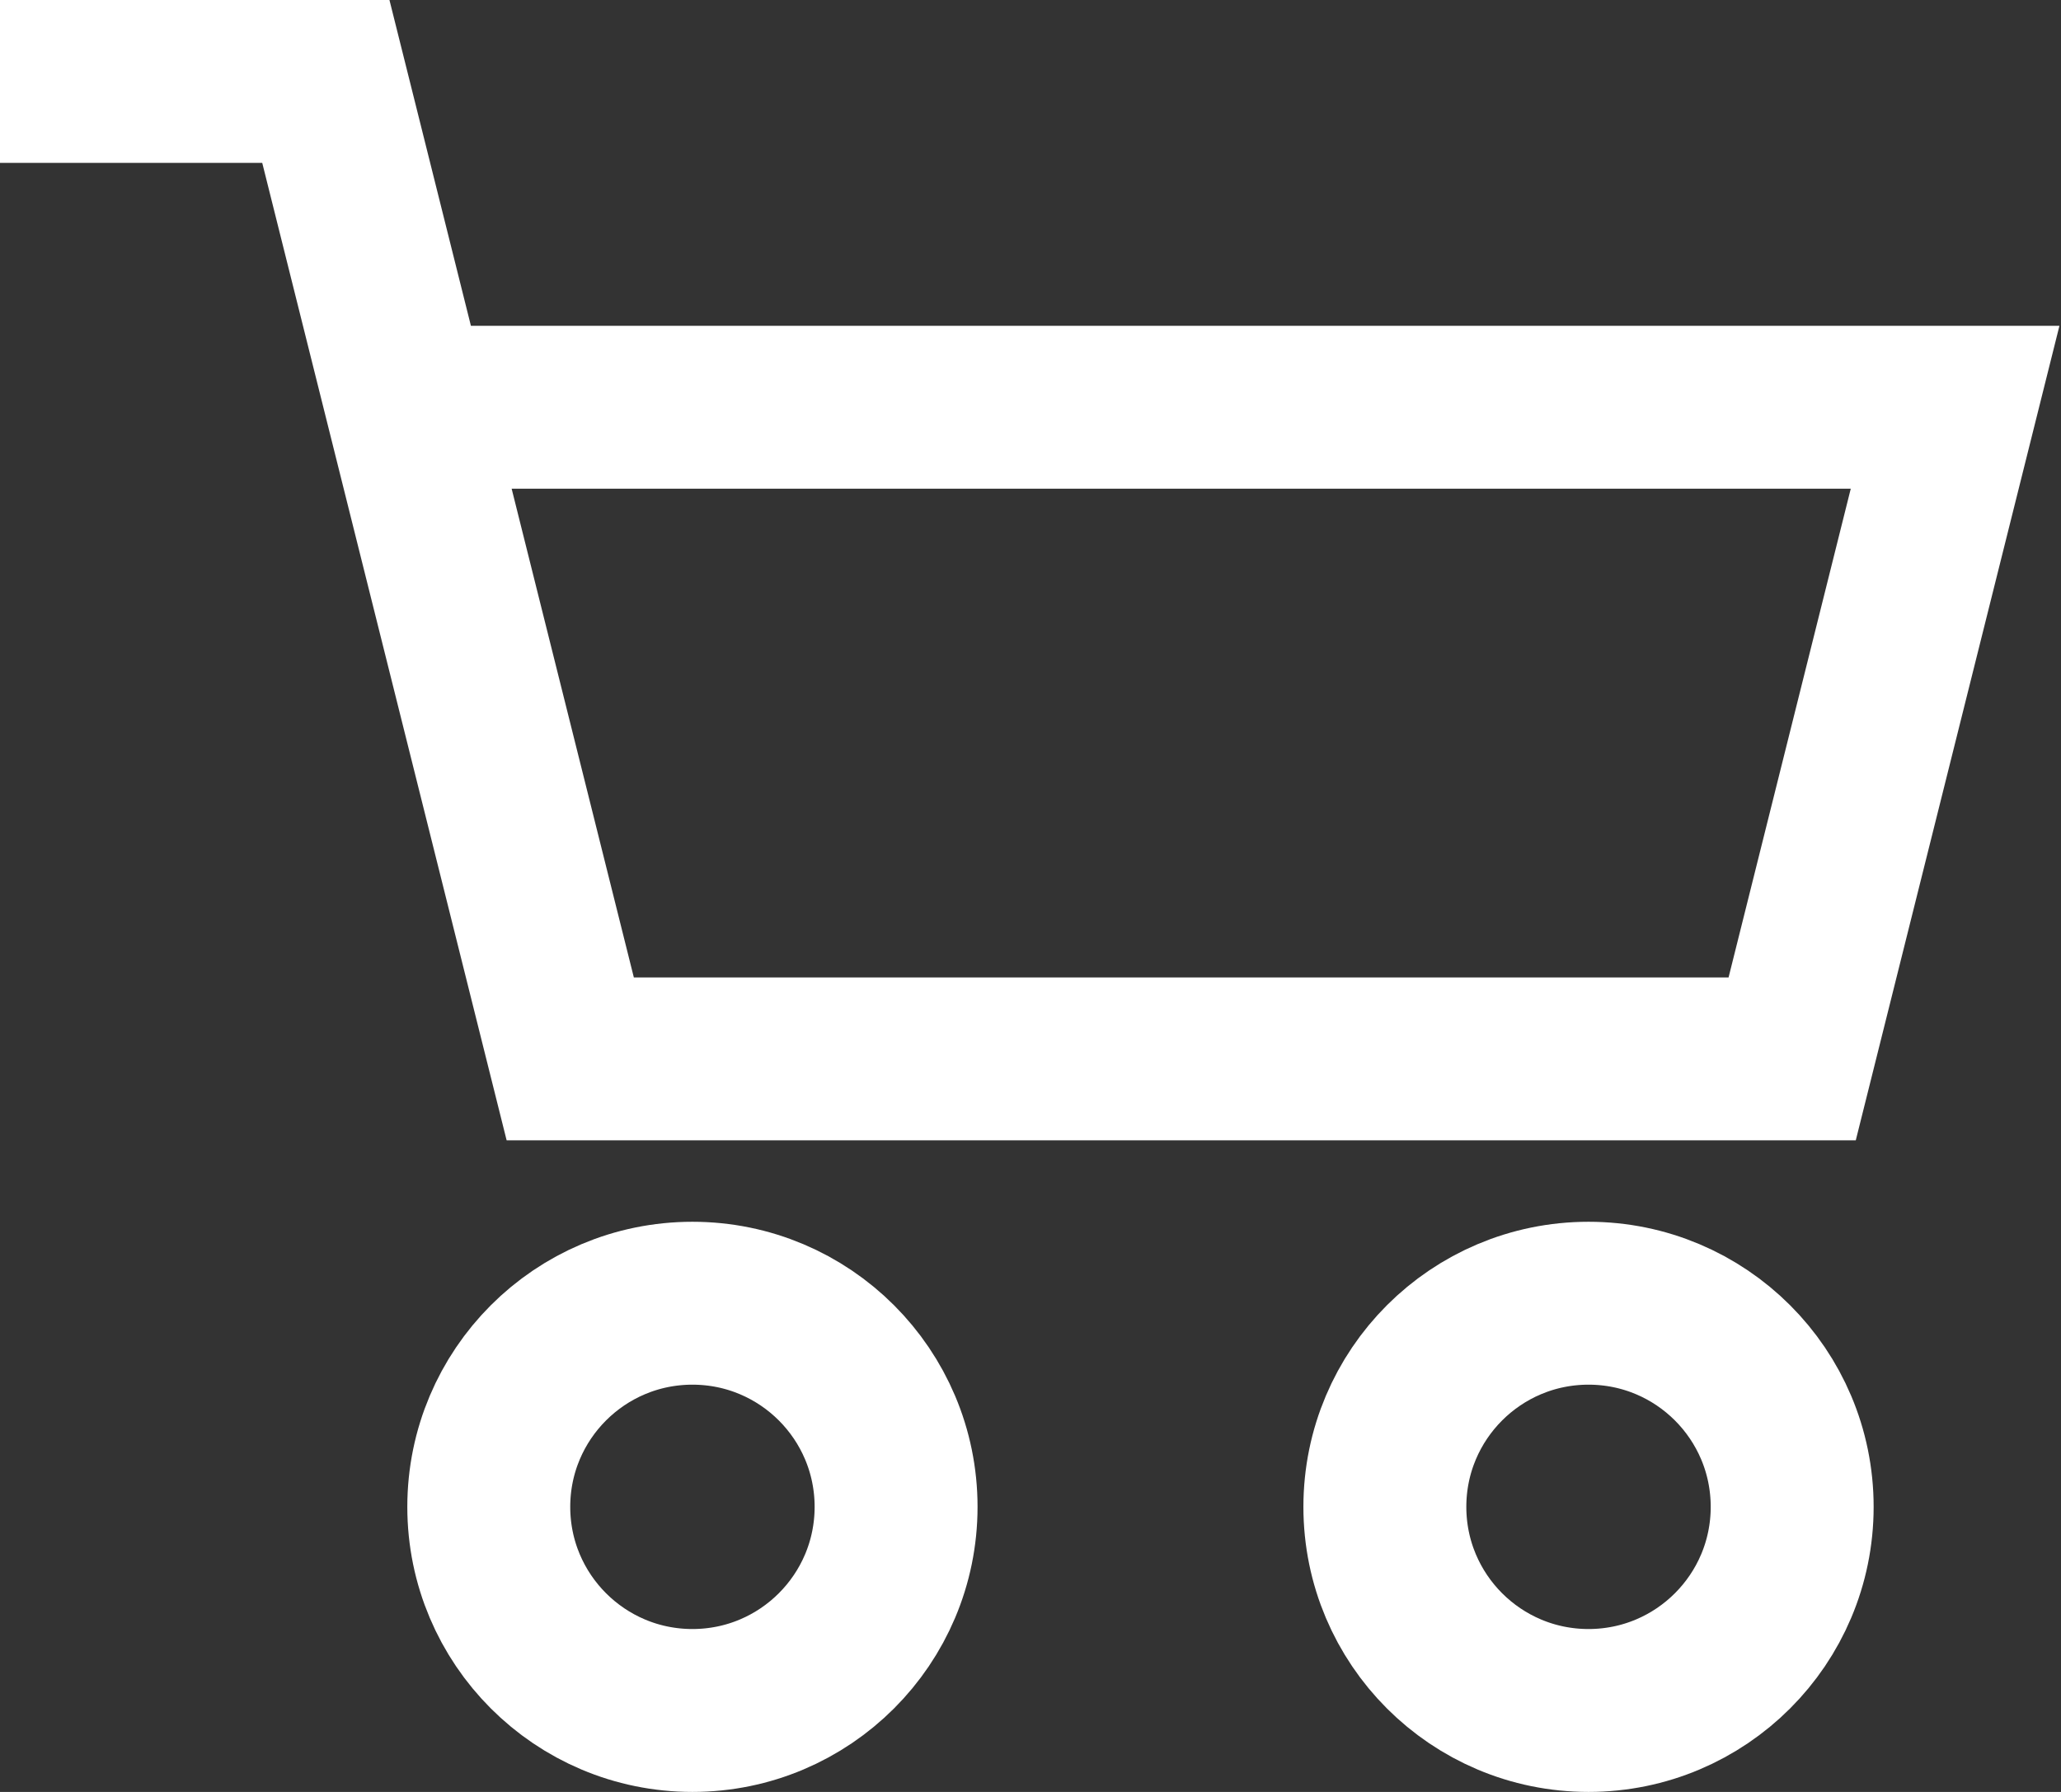
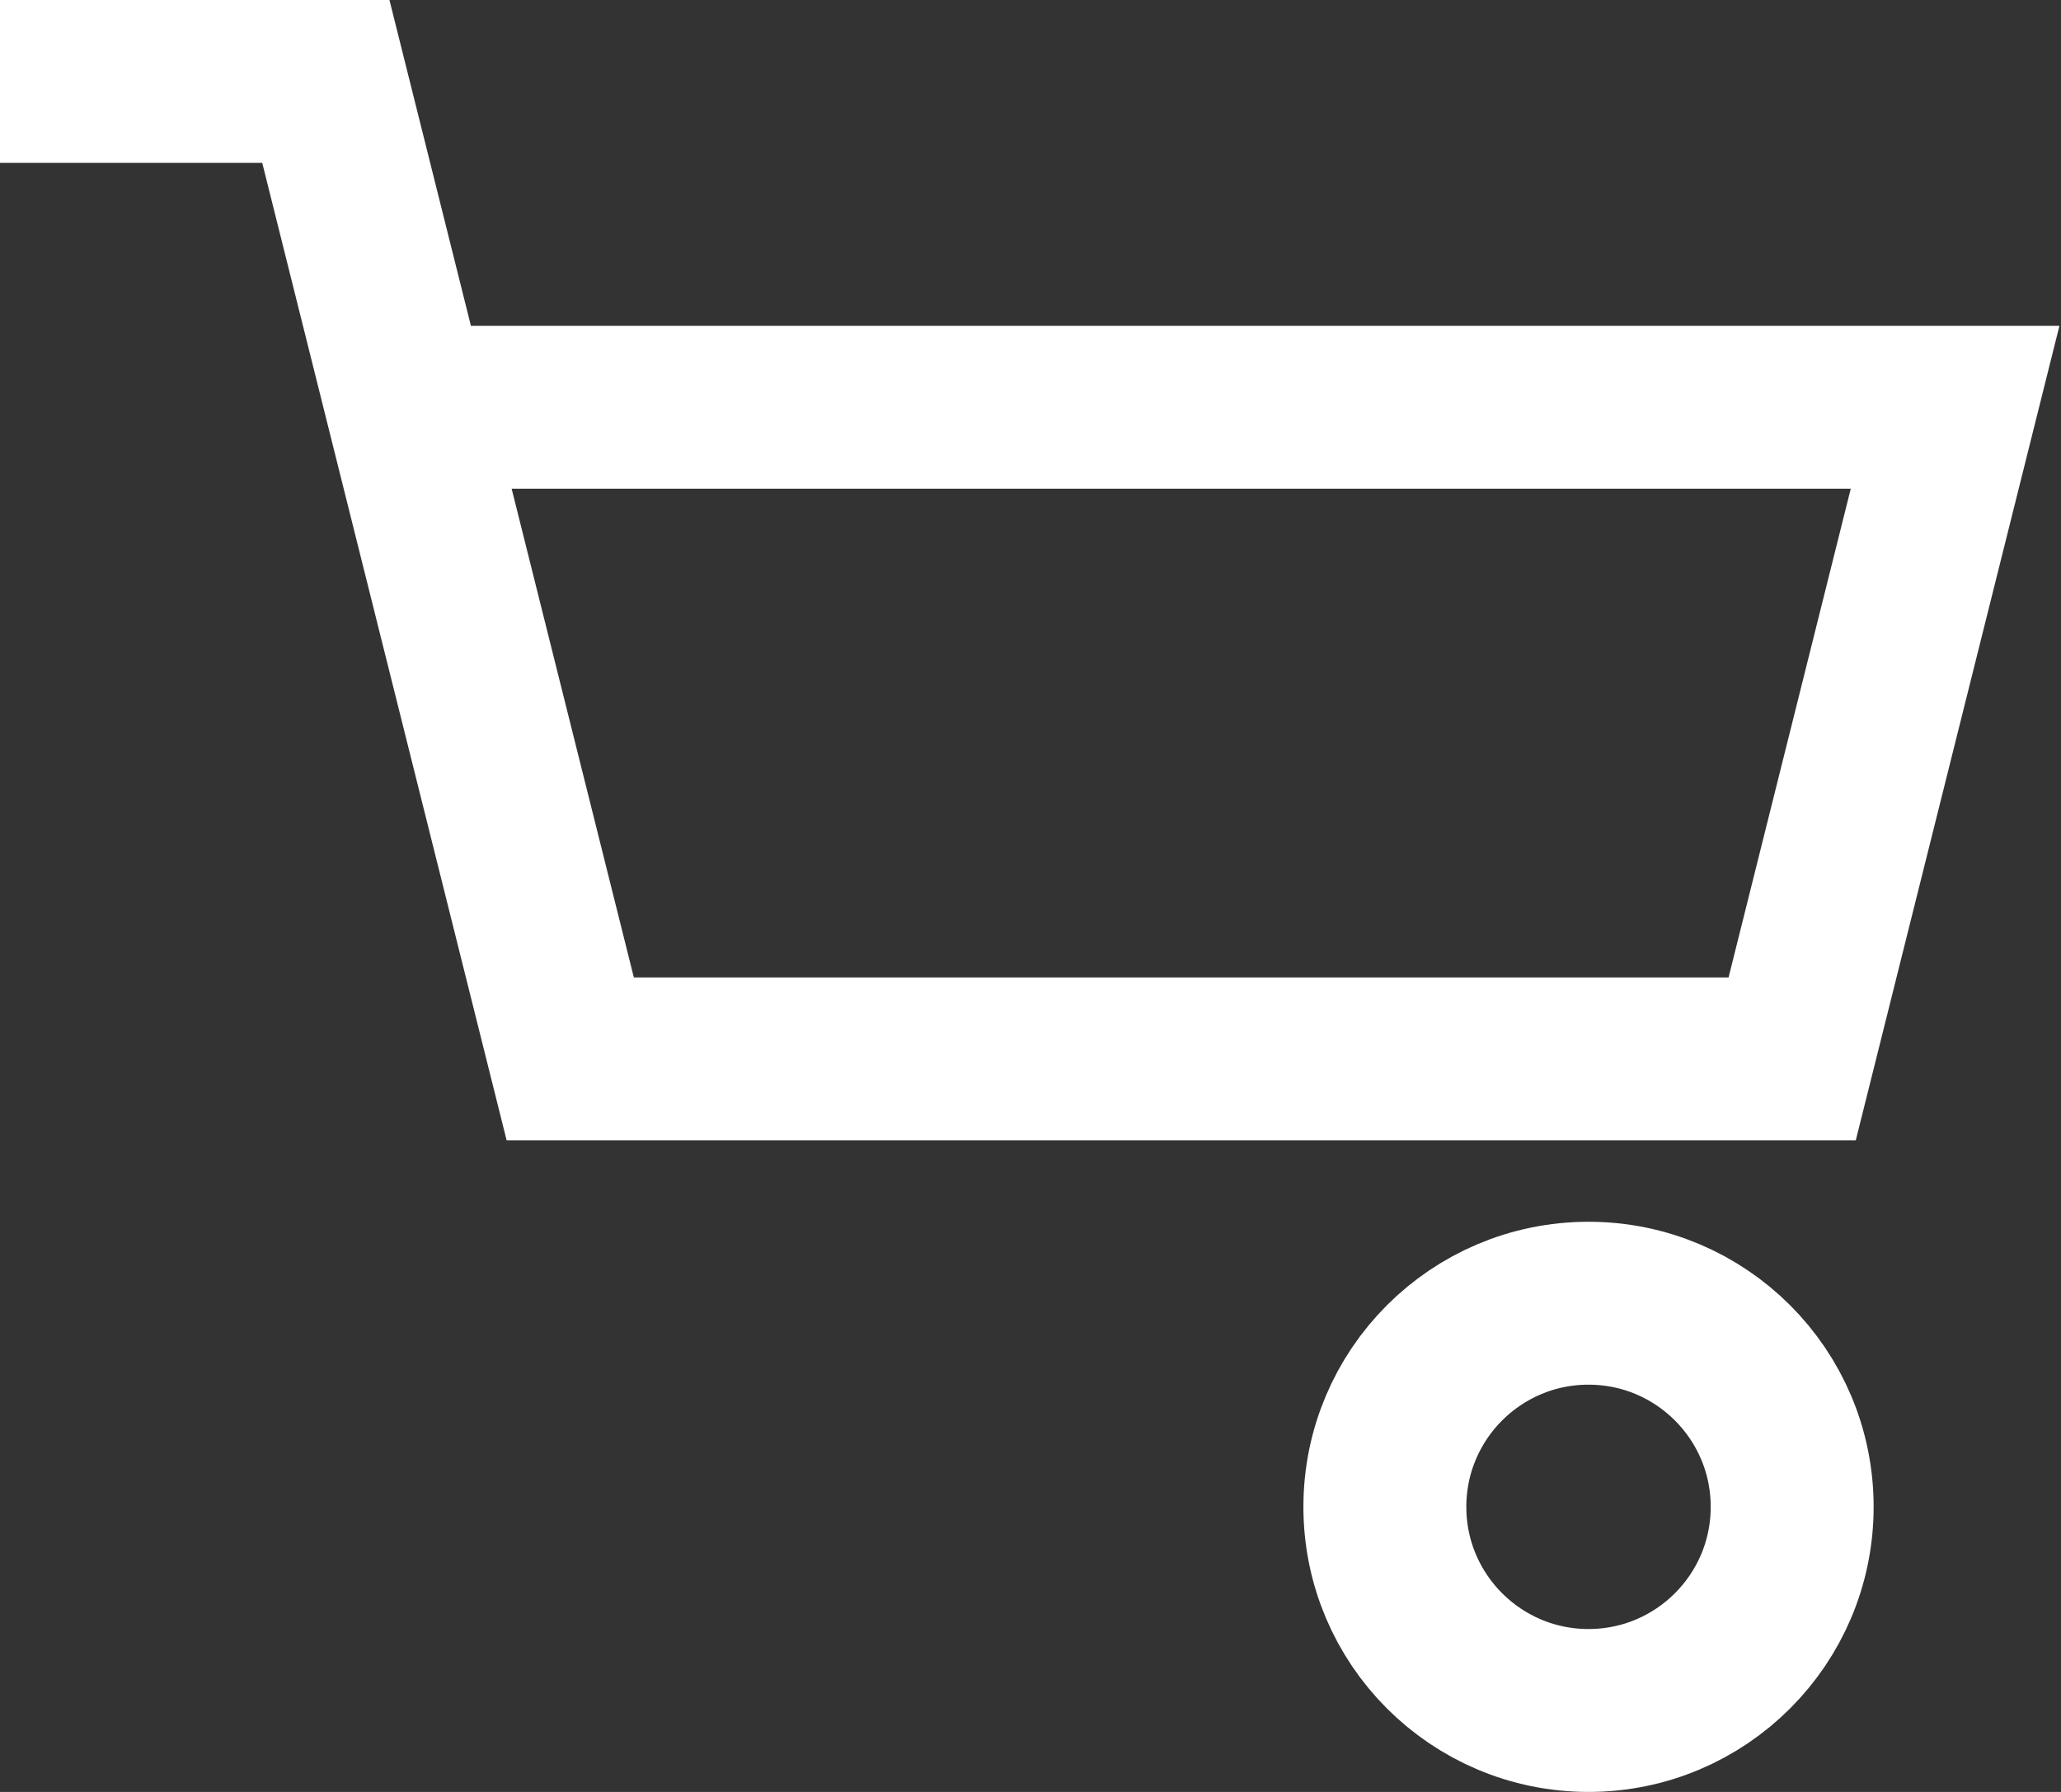
<svg xmlns="http://www.w3.org/2000/svg" viewBox="0 0 25.3 22">
  <rect x="0" y="0" width="25.3" height="22" fill="#333333" stroke="none" />
-   <circle cx="8.5" cy="18.5" r="2.5" style="fill:none;stroke:#fff;stroke-miterlimit:10;stroke-width:2px" />
  <circle cx="19.5" cy="18.5" r="2.5" style="fill:none;stroke:#fff;stroke-miterlimit:10;stroke-width:2px" />
  <polyline points="1 1 4 1 7 13 22 13 24 5 6 5" style="fill:none;stroke:#fff;stroke-linecap:square;stroke-miterlimit:10;stroke-width:2px" />
</svg>